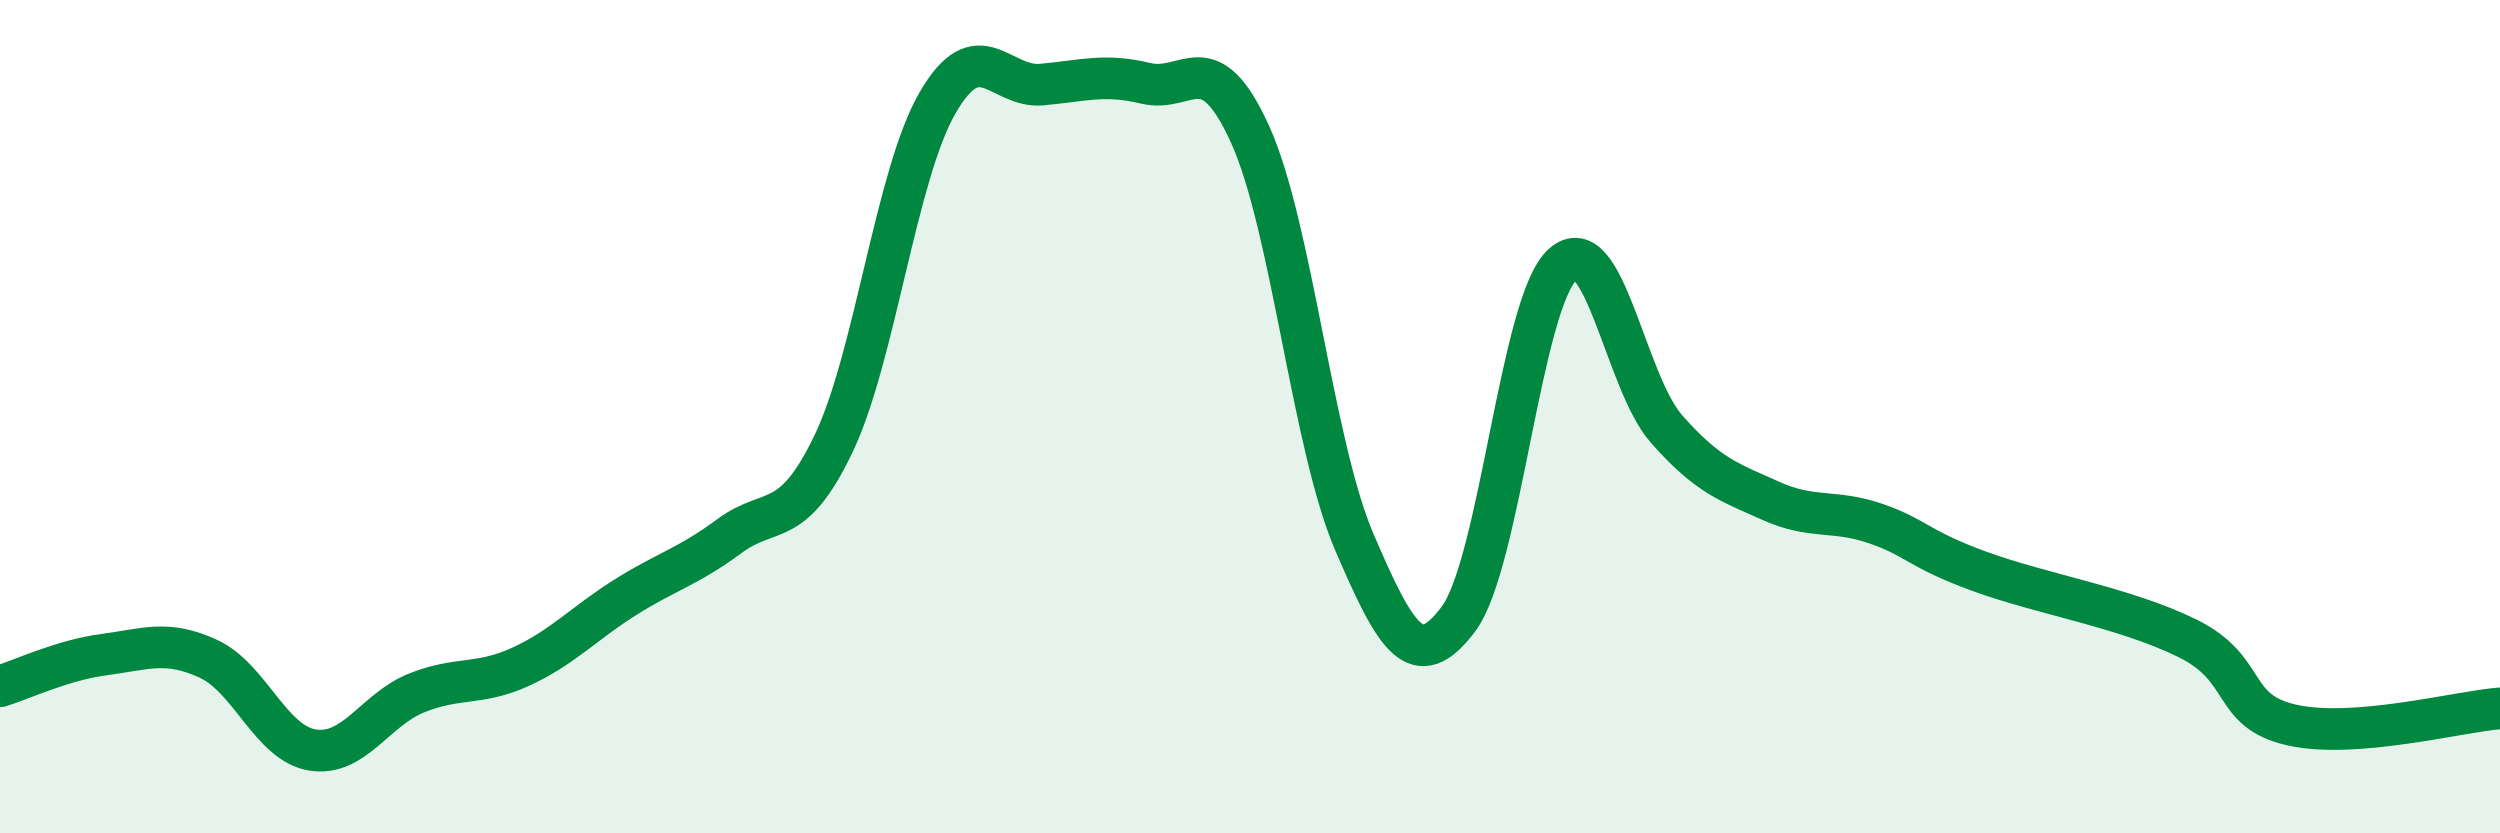
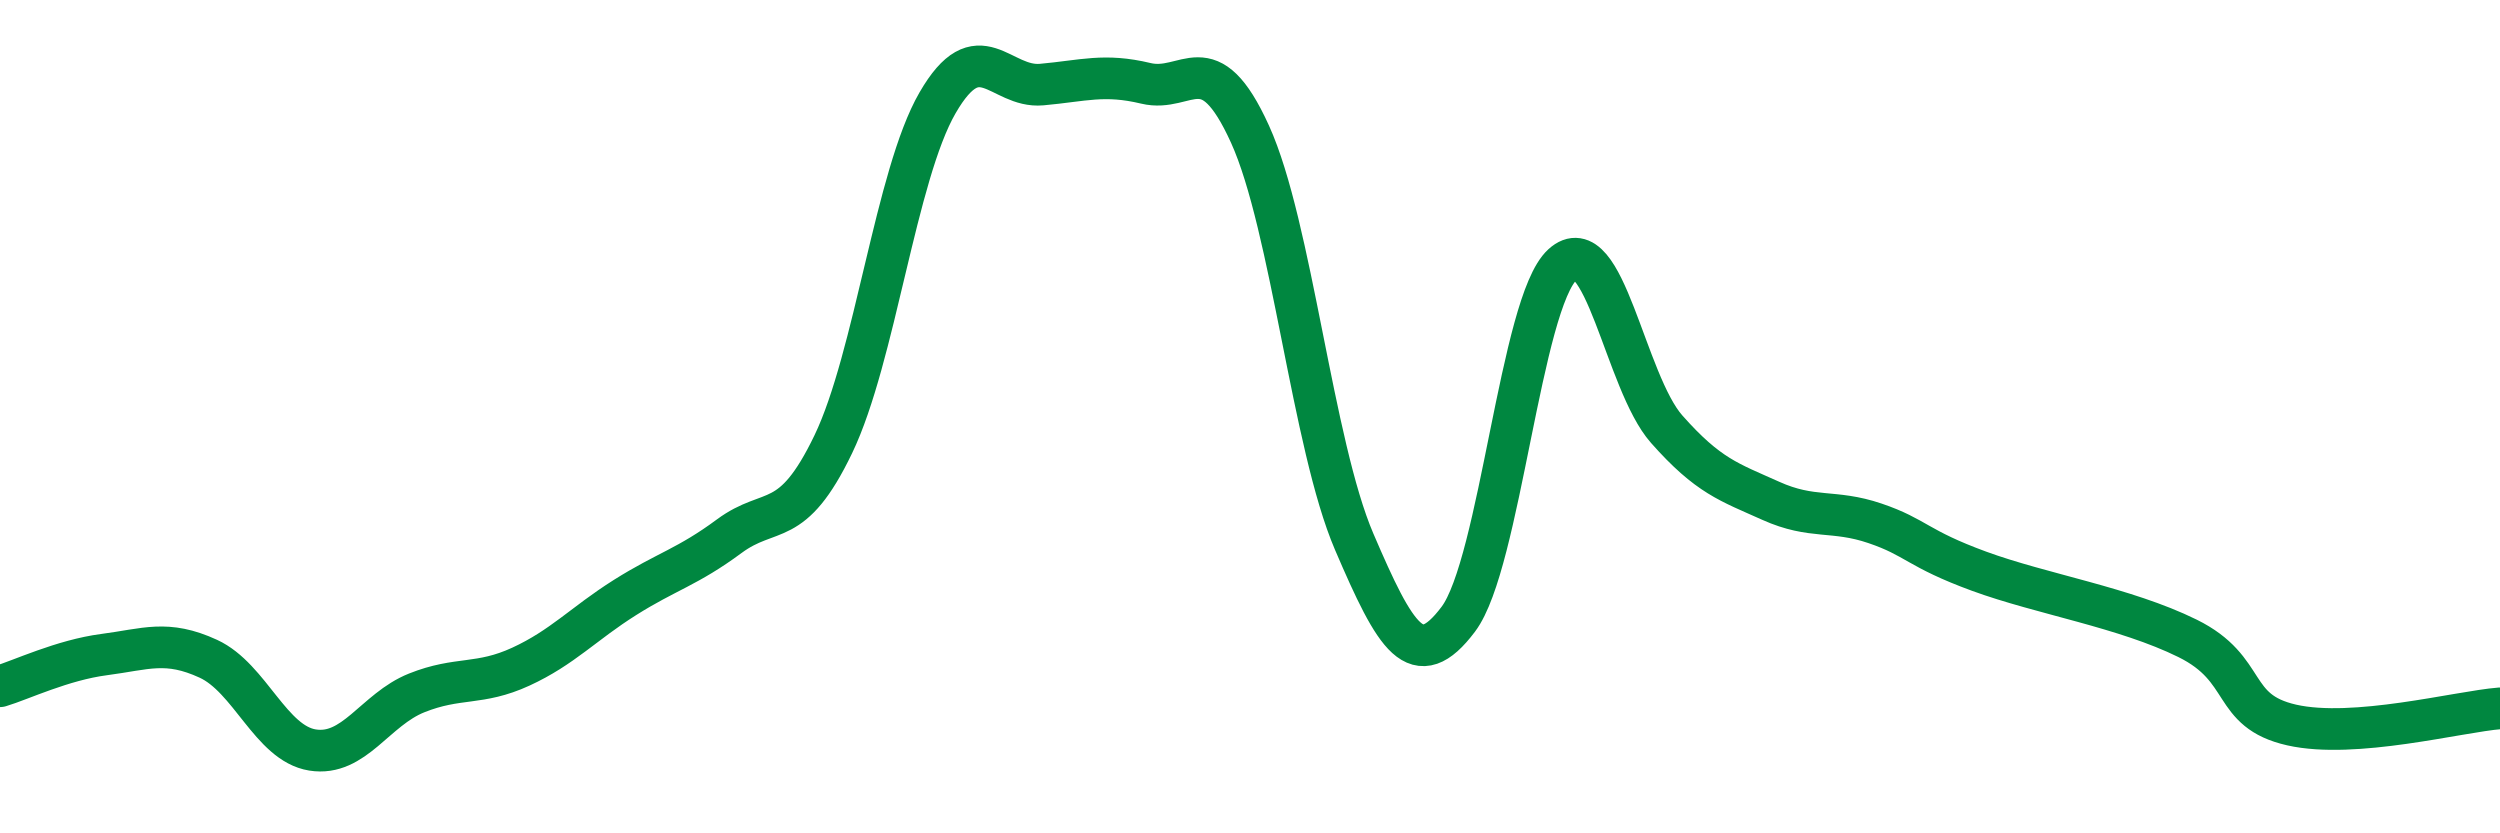
<svg xmlns="http://www.w3.org/2000/svg" width="60" height="20" viewBox="0 0 60 20">
-   <path d="M 0,16.47 C 0.5,16.32 1.5,15.84 2.5,15.71 C 3.5,15.58 4,15.35 5,15.81 C 6,16.27 6.5,17.84 7.5,18 C 8.5,18.16 9,17.03 10,16.63 C 11,16.23 11.5,16.46 12.5,16 C 13.5,15.54 14,14.97 15,14.34 C 16,13.71 16.5,13.61 17.5,12.87 C 18.5,12.13 19,12.74 20,10.66 C 21,8.58 21.5,4.2 22.5,2.47 C 23.5,0.74 24,2.12 25,2.03 C 26,1.94 26.5,1.76 27.5,2 C 28.5,2.24 29,1.02 30,3.22 C 31,5.42 31.5,10.67 32.5,13 C 33.5,15.33 34,16.19 35,14.86 C 36,13.53 36.5,7.26 37.5,6.35 C 38.5,5.44 39,9.17 40,10.3 C 41,11.43 41.5,11.57 42.5,12.02 C 43.5,12.47 44,12.22 45,12.56 C 46,12.9 46,13.16 47.5,13.71 C 49,14.26 51,14.58 52.5,15.32 C 54,16.06 53.5,17.06 55,17.4 C 56.5,17.74 59,17.08 60,17L60 20L0 20Z" fill="#008740" opacity="0.1" stroke-linecap="round" stroke-linejoin="round" />
  <path d="M 0,16.47 C 0.5,16.32 1.5,15.84 2.5,15.71 C 3.5,15.58 4,15.35 5,15.81 C 6,16.27 6.5,17.84 7.5,18 C 8.5,18.16 9,17.03 10,16.63 C 11,16.23 11.5,16.46 12.5,16 C 13.5,15.54 14,14.97 15,14.34 C 16,13.71 16.5,13.61 17.5,12.87 C 18.5,12.13 19,12.74 20,10.66 C 21,8.58 21.5,4.2 22.5,2.47 C 23.5,0.74 24,2.12 25,2.03 C 26,1.94 26.5,1.76 27.5,2 C 28.5,2.24 29,1.02 30,3.22 C 31,5.42 31.5,10.67 32.5,13 C 33.5,15.33 34,16.19 35,14.86 C 36,13.53 36.5,7.26 37.5,6.35 C 38.5,5.44 39,9.17 40,10.3 C 41,11.43 41.5,11.57 42.5,12.02 C 43.5,12.47 44,12.22 45,12.56 C 46,12.9 46,13.16 47.5,13.71 C 49,14.26 51,14.58 52.5,15.32 C 54,16.06 53.5,17.06 55,17.4 C 56.5,17.74 59,17.08 60,17" stroke="#008740" stroke-width="1" fill="none" stroke-linecap="round" stroke-linejoin="round" />
</svg>